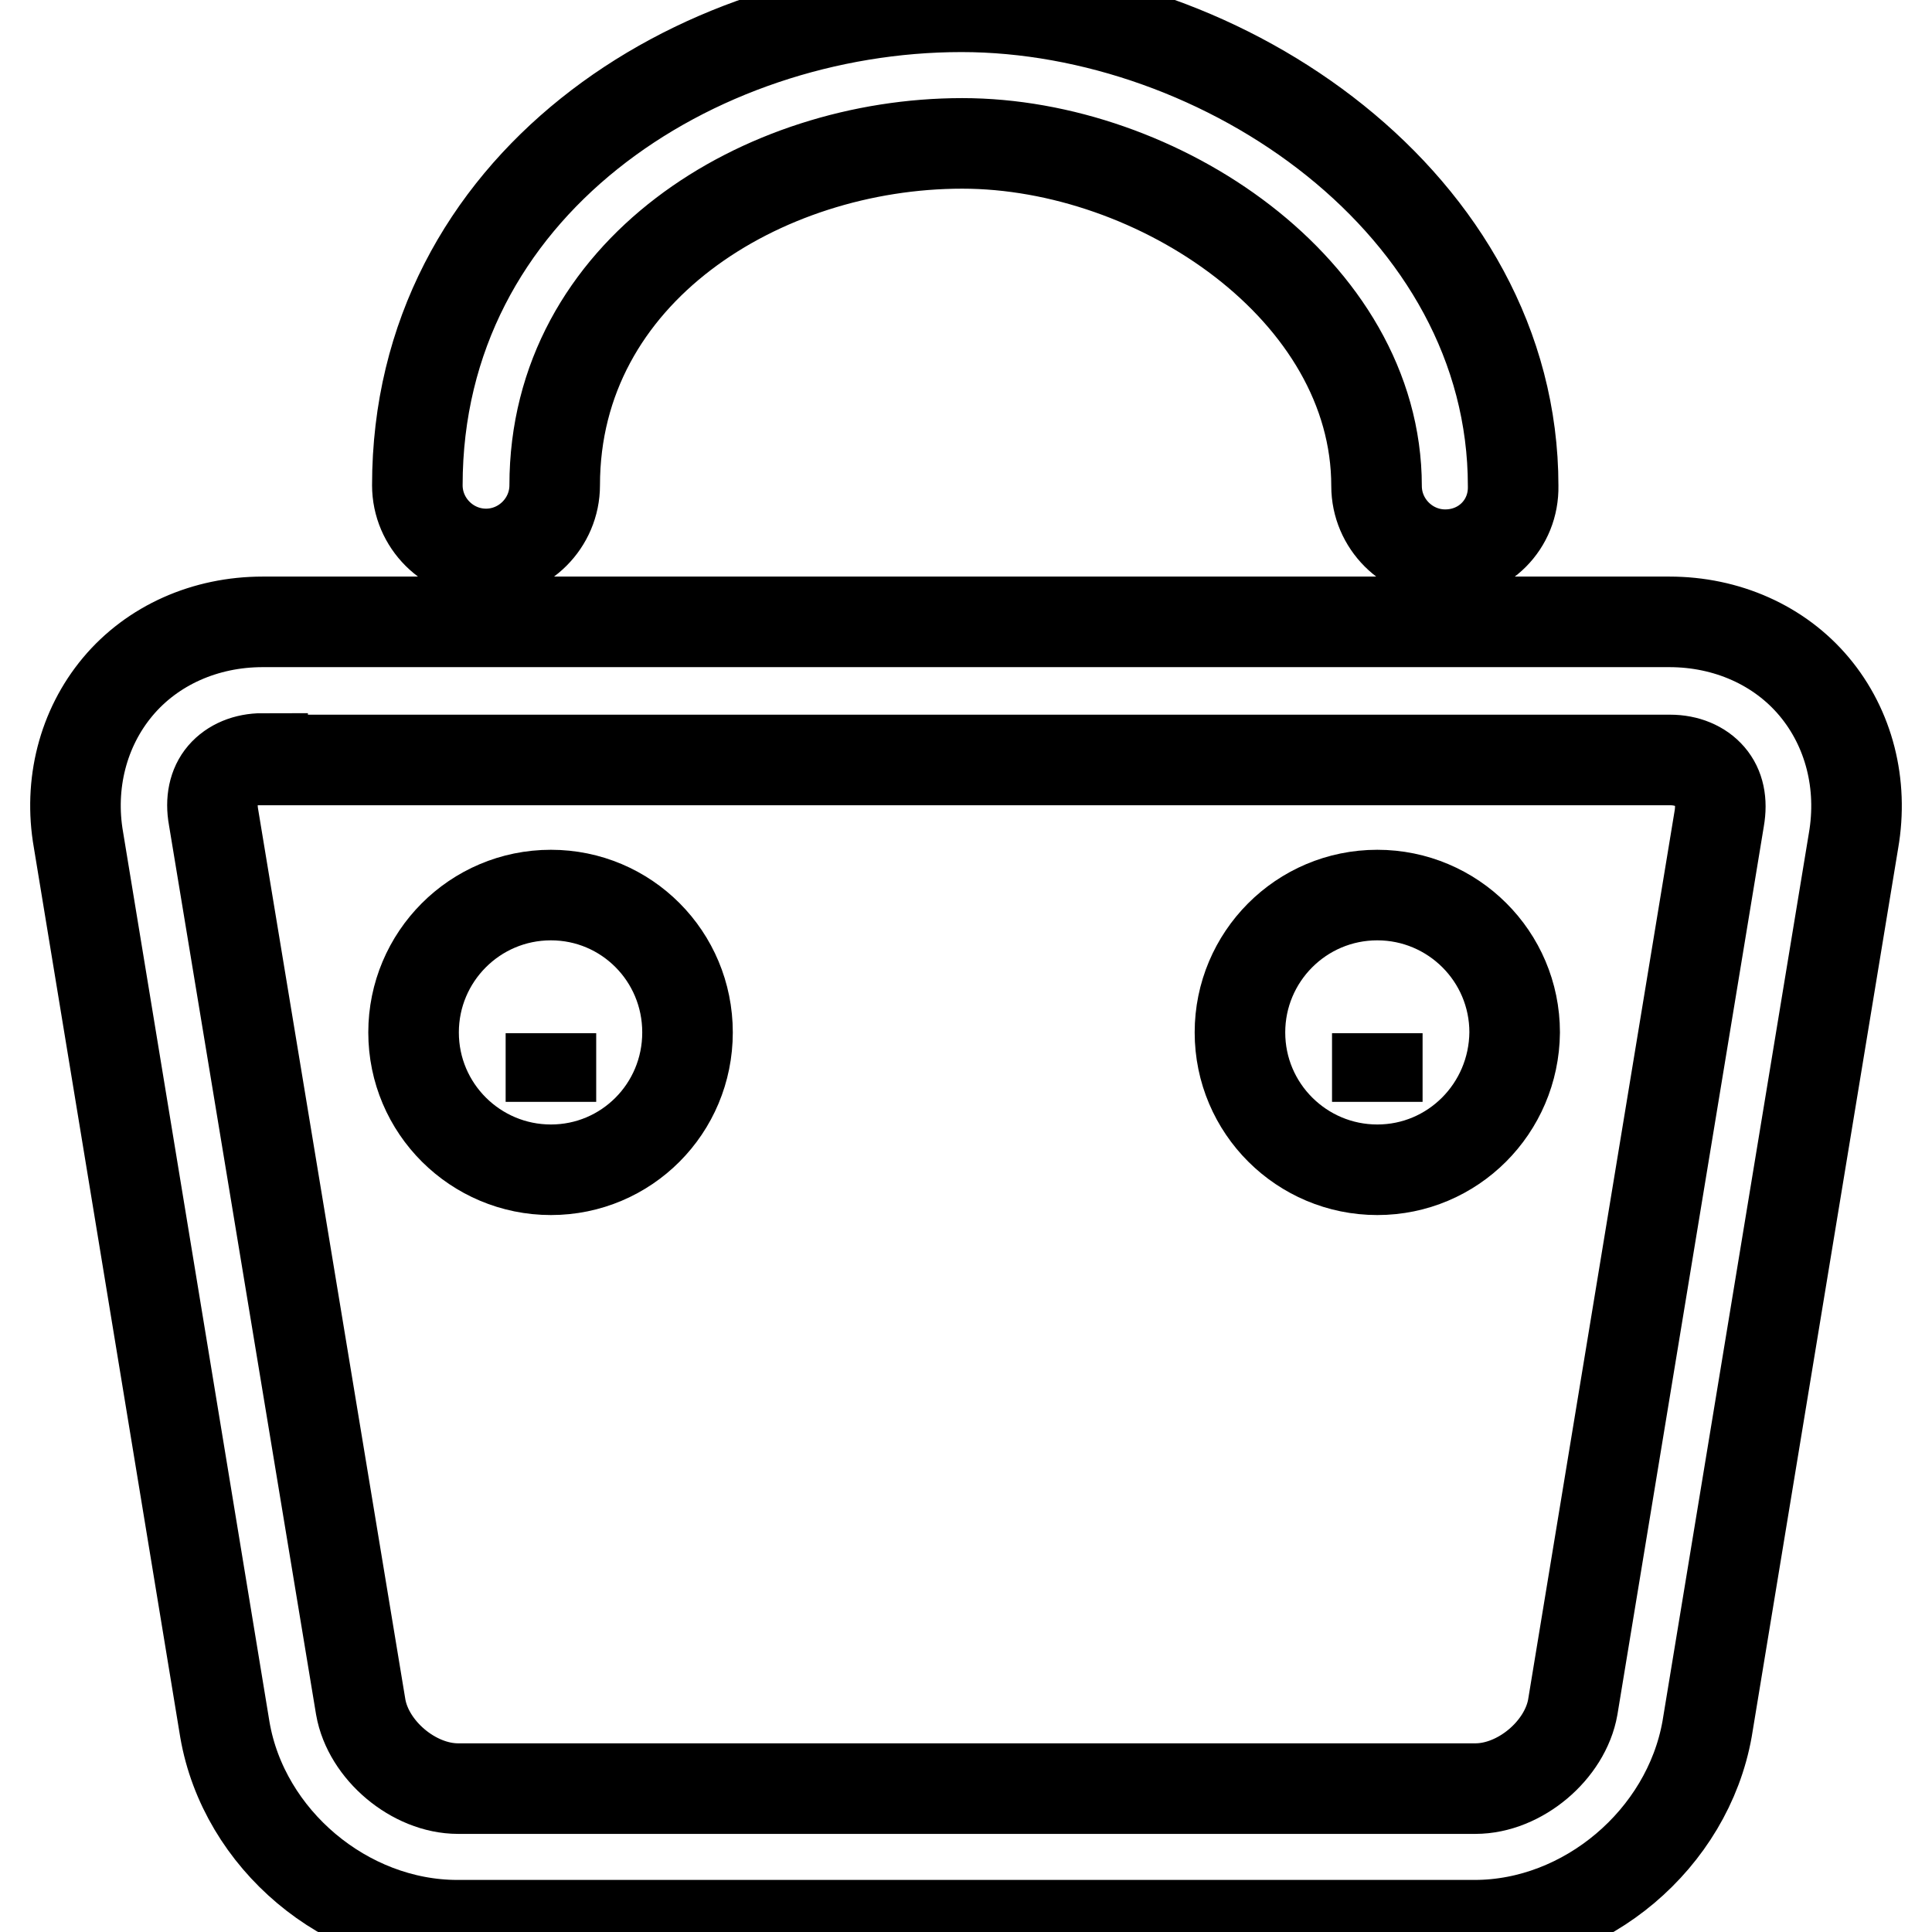
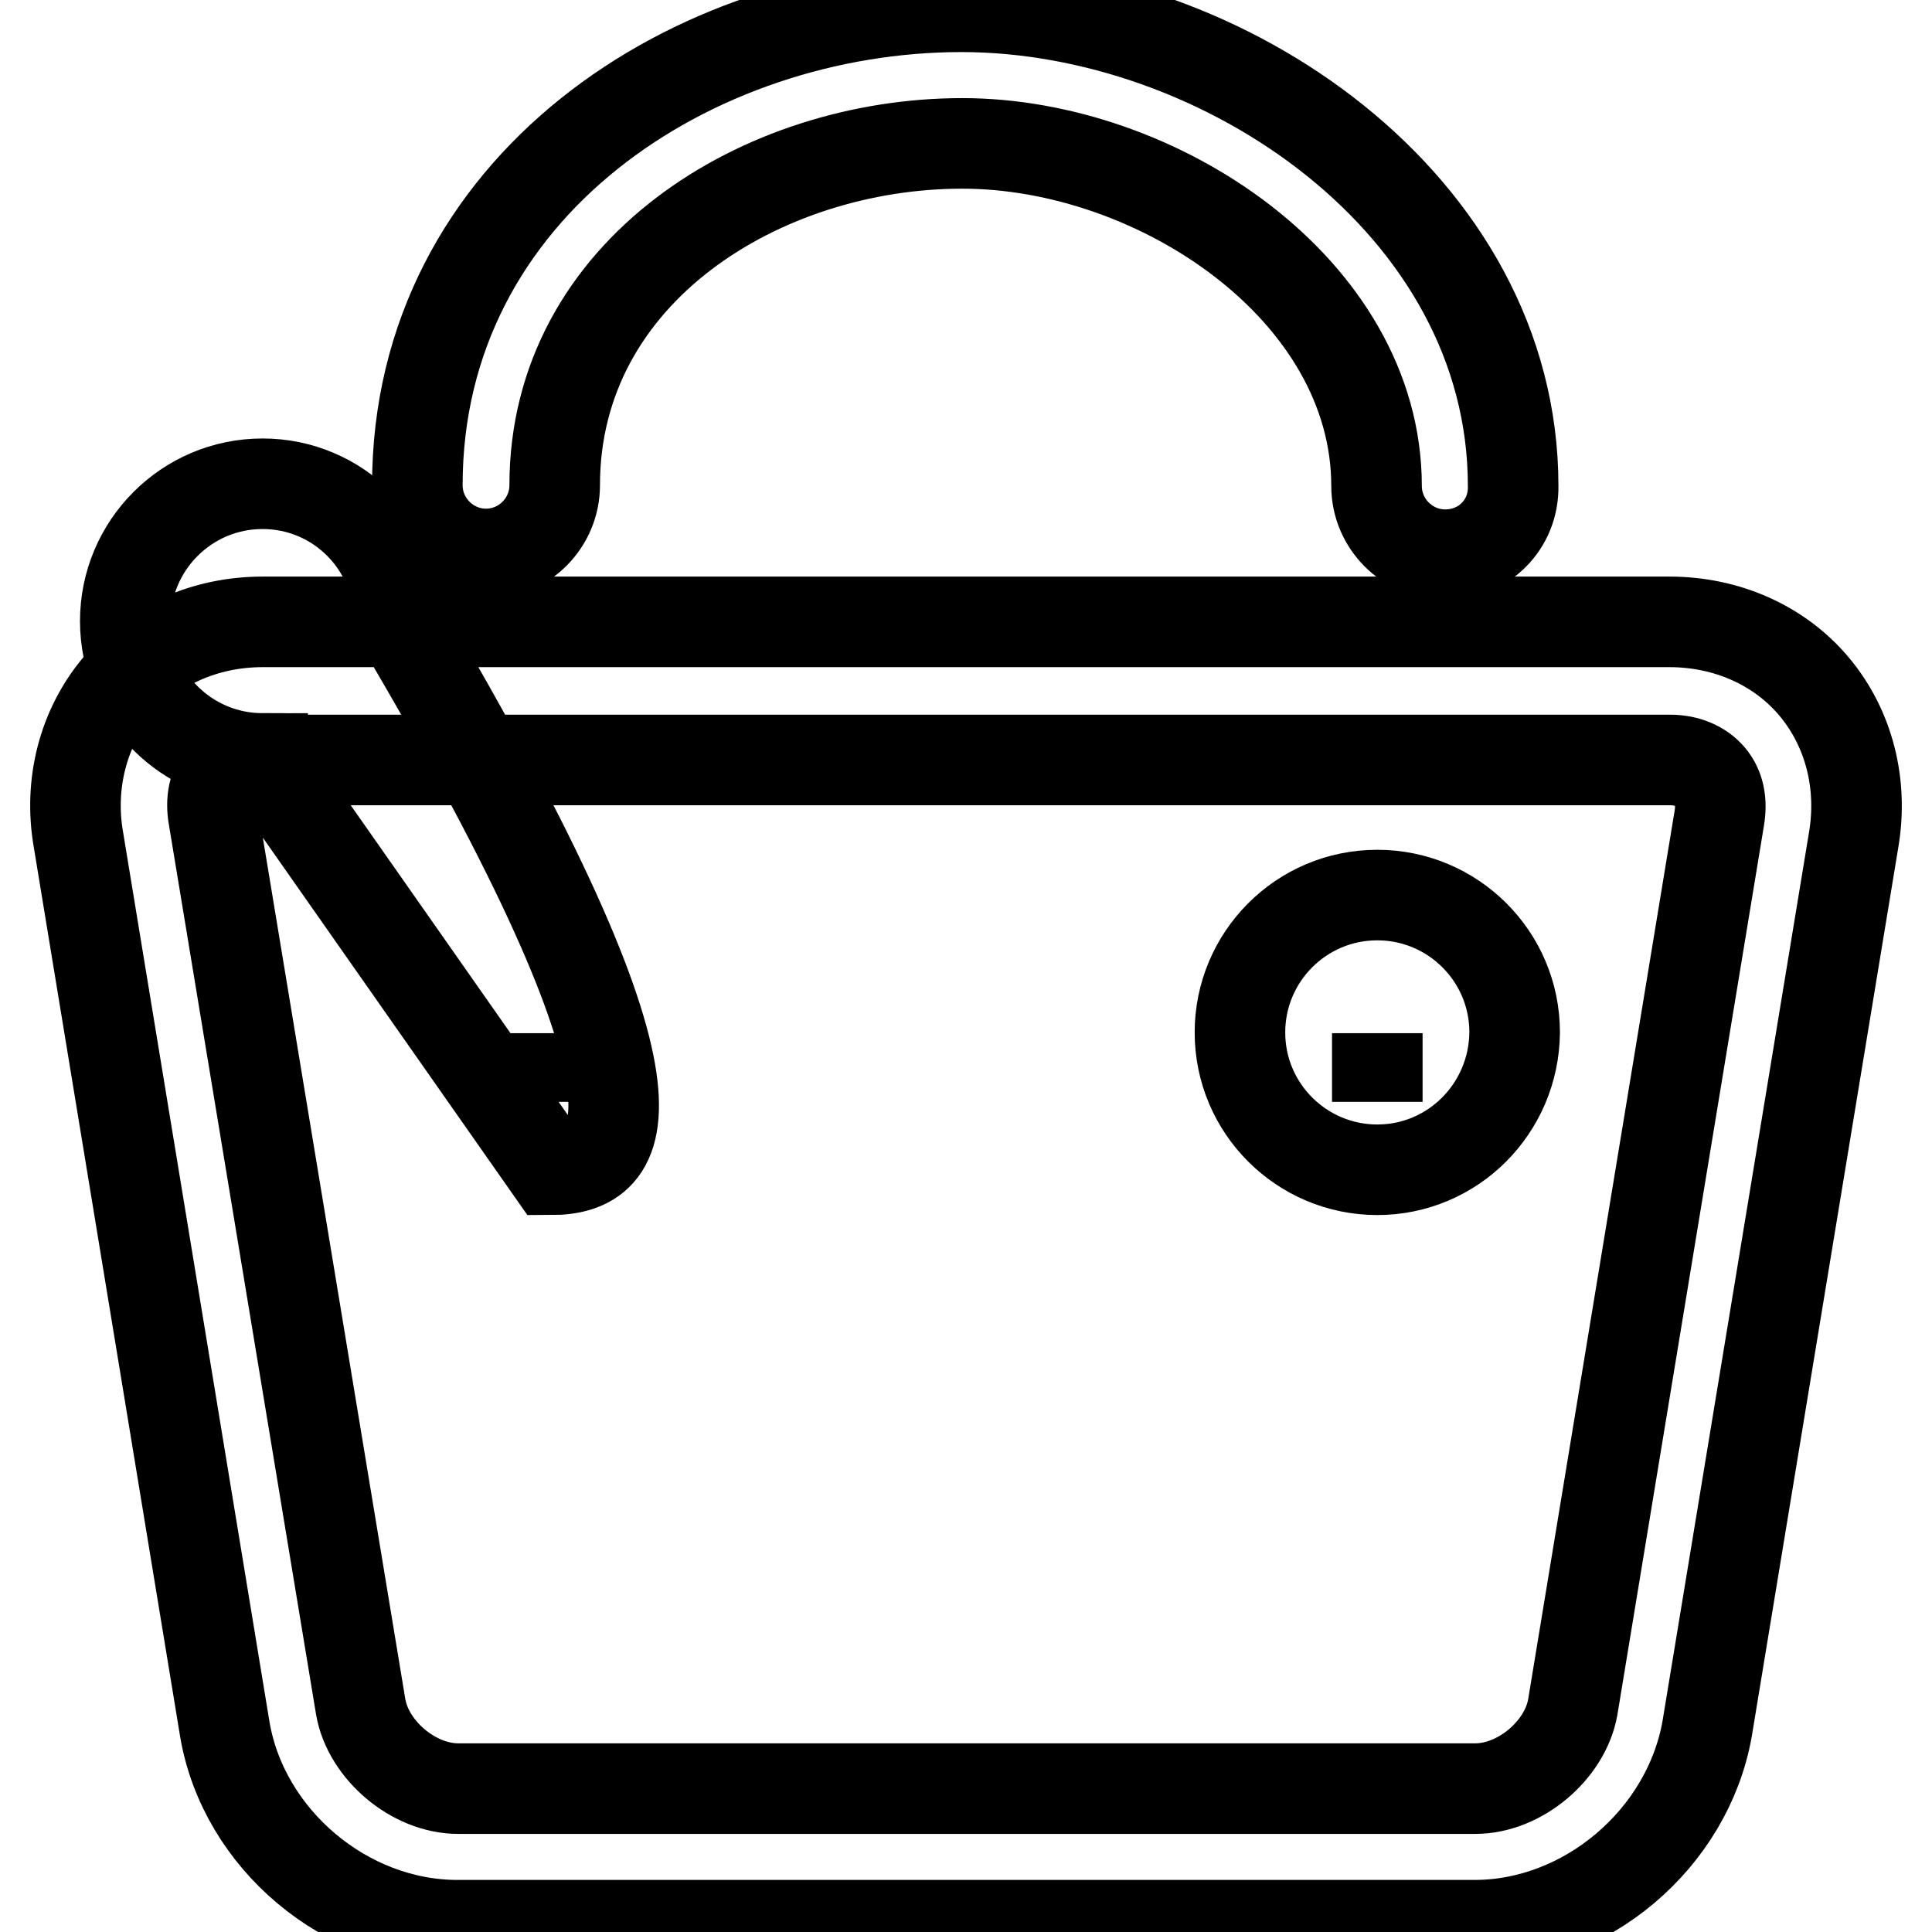
<svg xmlns="http://www.w3.org/2000/svg" version="1.1" x="0px" y="0px" viewBox="0 0 256 256" enable-background="new 0 0 256 256" xml:space="preserve">
  <g>
-     <path stroke-width="12" fill-opacity="0" stroke="#000000" d="M195.4,255.1H60.6c-14.8,0-28.3-11.4-30.8-25.9L10.4,111.3C9.1,103.9,11,96.5,15.6,91 c4.6-5.5,11.6-8.6,19.2-8.6h186.4c7.6,0,14.6,3.1,19.2,8.6c4.6,5.5,6.5,12.9,5.2,20.4l-19.4,117.7 C223.6,243.7,210.1,255.1,195.4,255.1L195.4,255.1z M34.8,100.5c-2.2,0-4.1,0.8-5.3,2.2c-1.2,1.4-1.6,3.4-1.2,5.6l19.5,117.9 c1,5.7,7,10.8,12.9,10.8h134.8c5.9,0,11.9-5.1,12.9-10.8l19.4-117.7c0.4-2.3,0-4.2-1.2-5.6c-1.2-1.4-3.1-2.2-5.3-2.2H34.8 L34.8,100.5z M73,155c-10,0-18.2-8.1-18.2-18.2c0-10,8.1-18.2,18.2-18.2c10,0,18.1,8.1,18.1,18.2C91.1,146.9,83,155,73,155L73,155z  M73,136.9C73,136.9,73,136.9,73,136.9l0,9.1L73,136.9L73,136.9z M182.5,155c-10,0-18.2-8.1-18.2-18.2c0-10,8.1-18.2,18.2-18.2 c10,0,18.2,8.1,18.2,18.2C200.6,146.9,192.5,155,182.5,155L182.5,155z M182.5,136.9L182.5,136.9l0,9.1L182.5,136.9L182.5,136.9z  M191.5,73.5c-5,0-9.1-4.1-9.1-9.1c0-26-29-45.4-54.9-45.4c-26.5,0-54,16.9-54,45.3c0,5-4.1,9.1-9.1,9.1c-5,0-9.1-4.1-9.1-9.1 c0-39.7,36.7-63.4,72.1-63.4c34.6,0,73.1,26.1,73.1,63.5C200.6,69.5,196.6,73.5,191.5,73.5L191.5,73.5z" />
+     <path stroke-width="12" fill-opacity="0" stroke="#000000" d="M195.4,255.1H60.6c-14.8,0-28.3-11.4-30.8-25.9L10.4,111.3C9.1,103.9,11,96.5,15.6,91 c4.6-5.5,11.6-8.6,19.2-8.6h186.4c7.6,0,14.6,3.1,19.2,8.6c4.6,5.5,6.5,12.9,5.2,20.4l-19.4,117.7 C223.6,243.7,210.1,255.1,195.4,255.1L195.4,255.1z M34.8,100.5c-2.2,0-4.1,0.8-5.3,2.2c-1.2,1.4-1.6,3.4-1.2,5.6l19.5,117.9 c1,5.7,7,10.8,12.9,10.8h134.8c5.9,0,11.9-5.1,12.9-10.8l19.4-117.7c0.4-2.3,0-4.2-1.2-5.6c-1.2-1.4-3.1-2.2-5.3-2.2H34.8 L34.8,100.5z c-10,0-18.2-8.1-18.2-18.2c0-10,8.1-18.2,18.2-18.2c10,0,18.1,8.1,18.1,18.2C91.1,146.9,83,155,73,155L73,155z  M73,136.9C73,136.9,73,136.9,73,136.9l0,9.1L73,136.9L73,136.9z M182.5,155c-10,0-18.2-8.1-18.2-18.2c0-10,8.1-18.2,18.2-18.2 c10,0,18.2,8.1,18.2,18.2C200.6,146.9,192.5,155,182.5,155L182.5,155z M182.5,136.9L182.5,136.9l0,9.1L182.5,136.9L182.5,136.9z  M191.5,73.5c-5,0-9.1-4.1-9.1-9.1c0-26-29-45.4-54.9-45.4c-26.5,0-54,16.9-54,45.3c0,5-4.1,9.1-9.1,9.1c-5,0-9.1-4.1-9.1-9.1 c0-39.7,36.7-63.4,72.1-63.4c34.6,0,73.1,26.1,73.1,63.5C200.6,69.5,196.6,73.5,191.5,73.5L191.5,73.5z" />
  </g>
</svg>